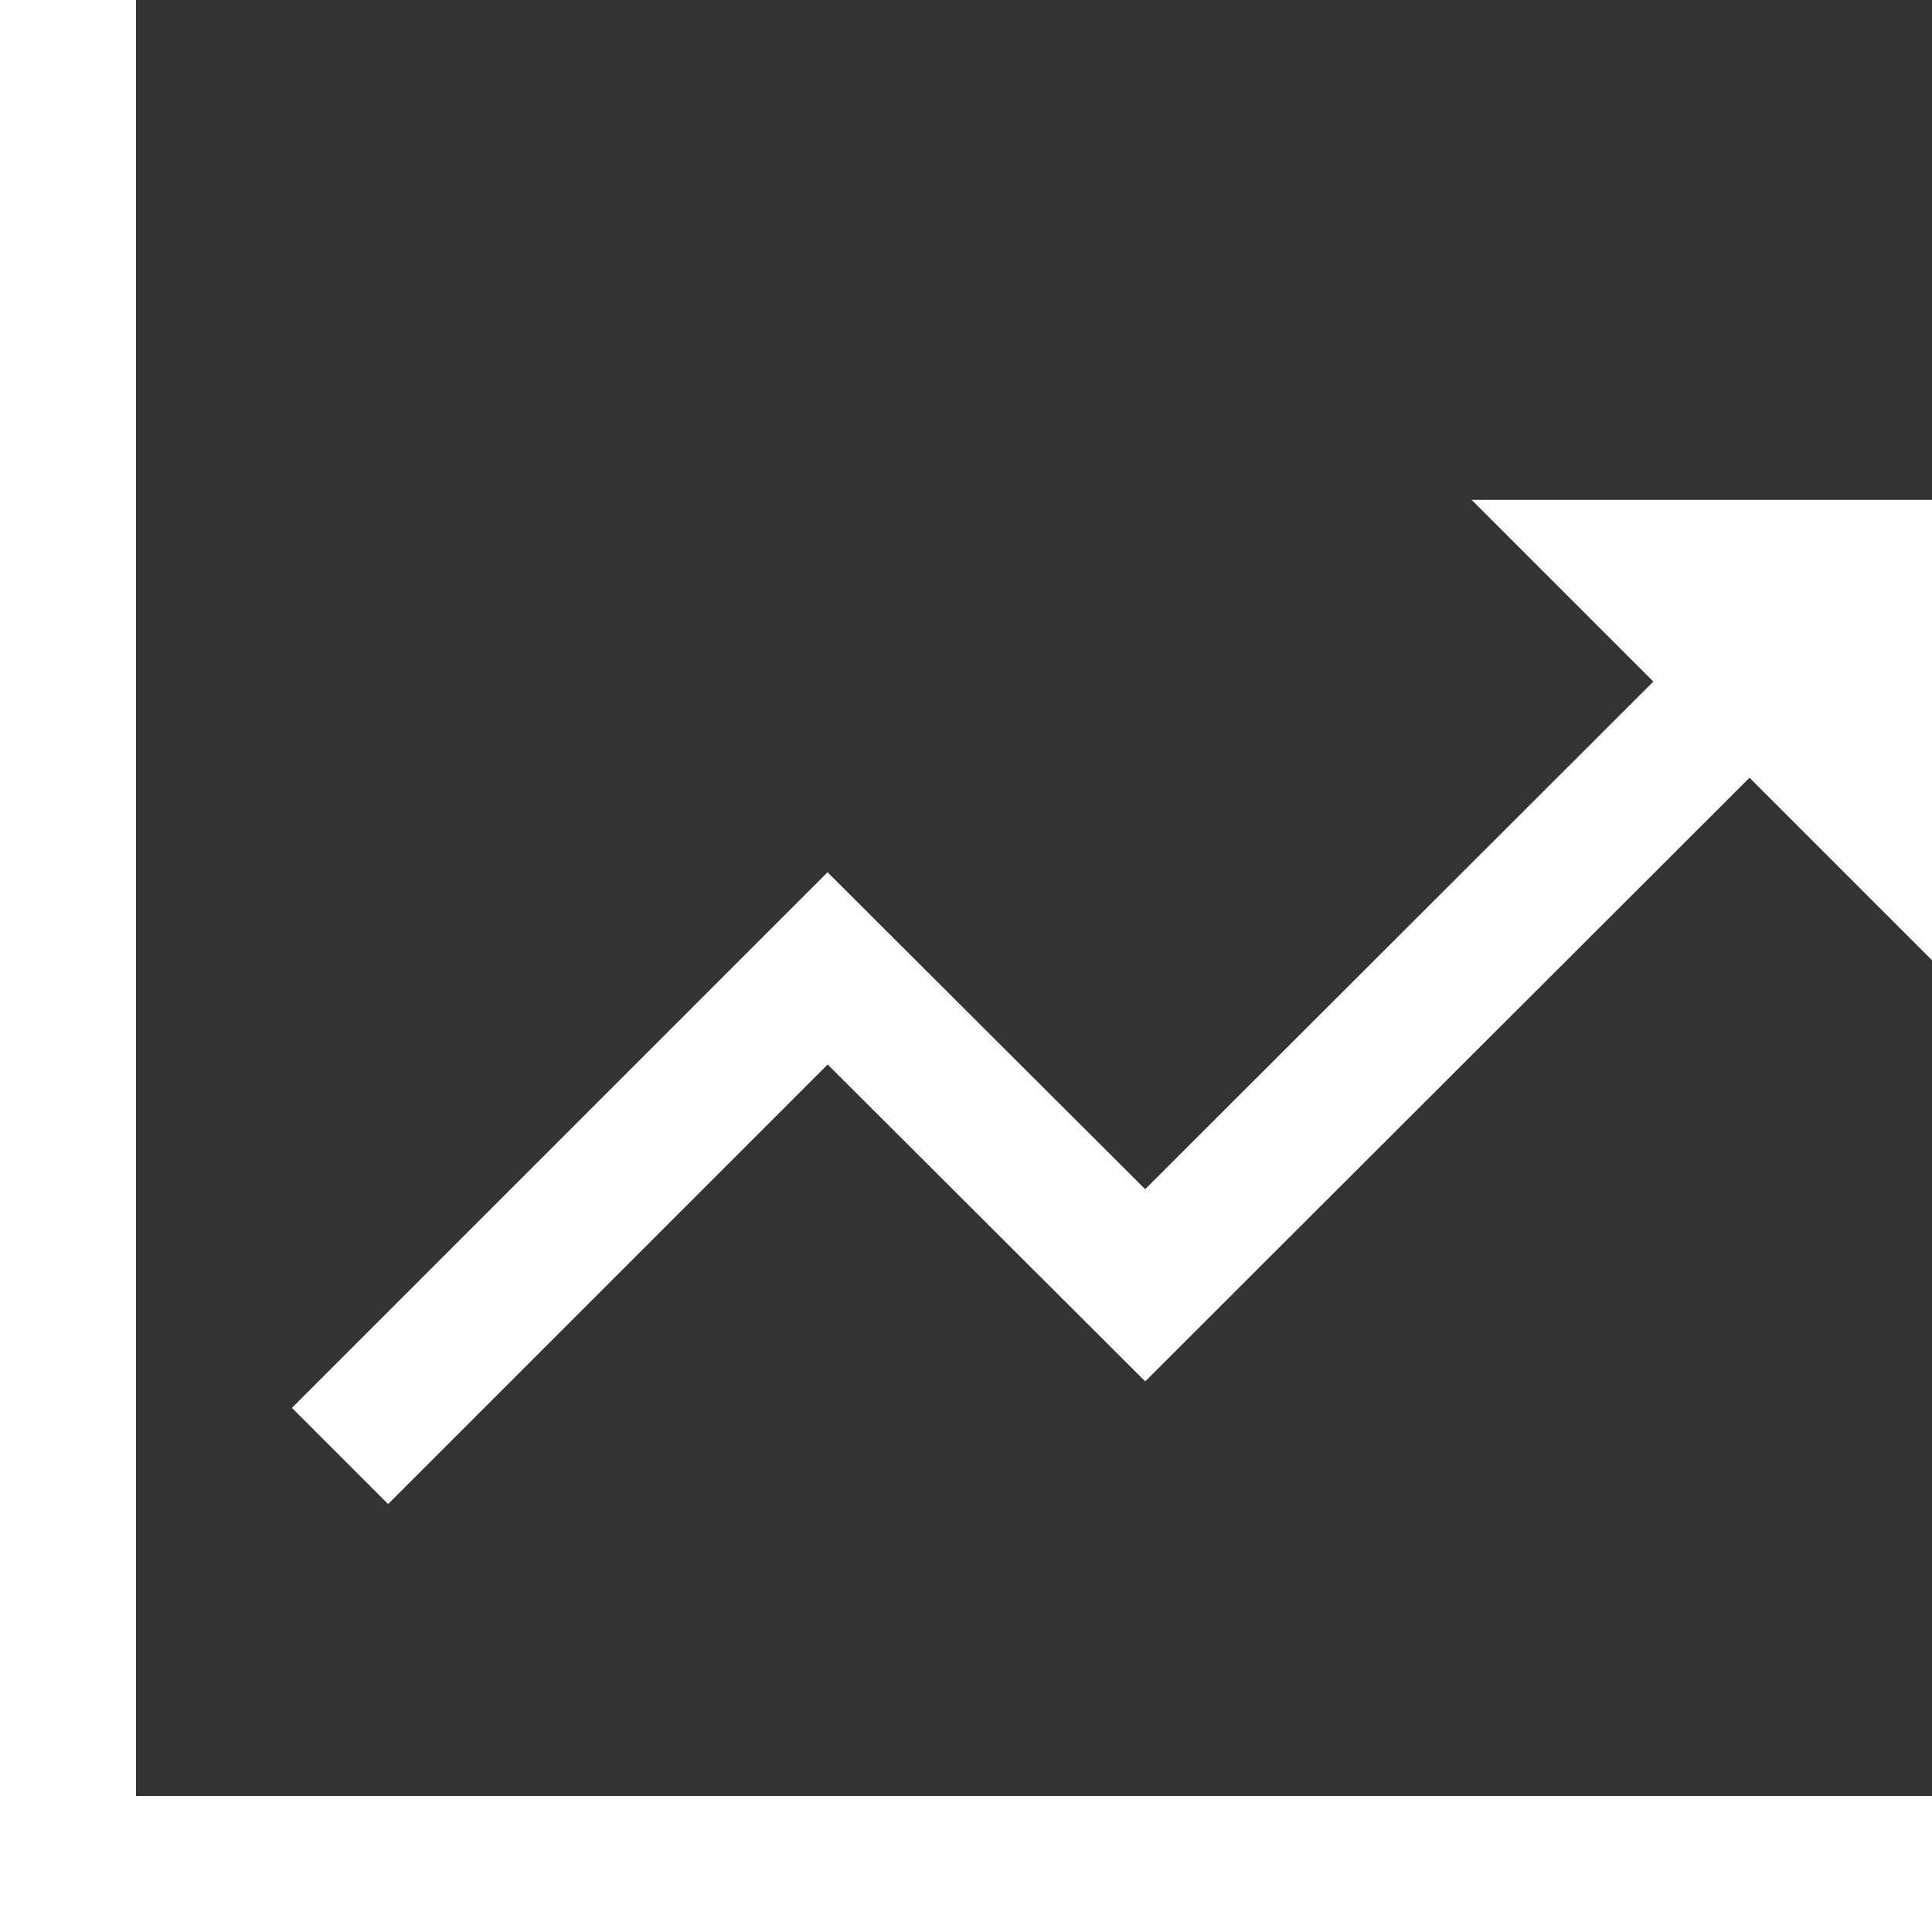
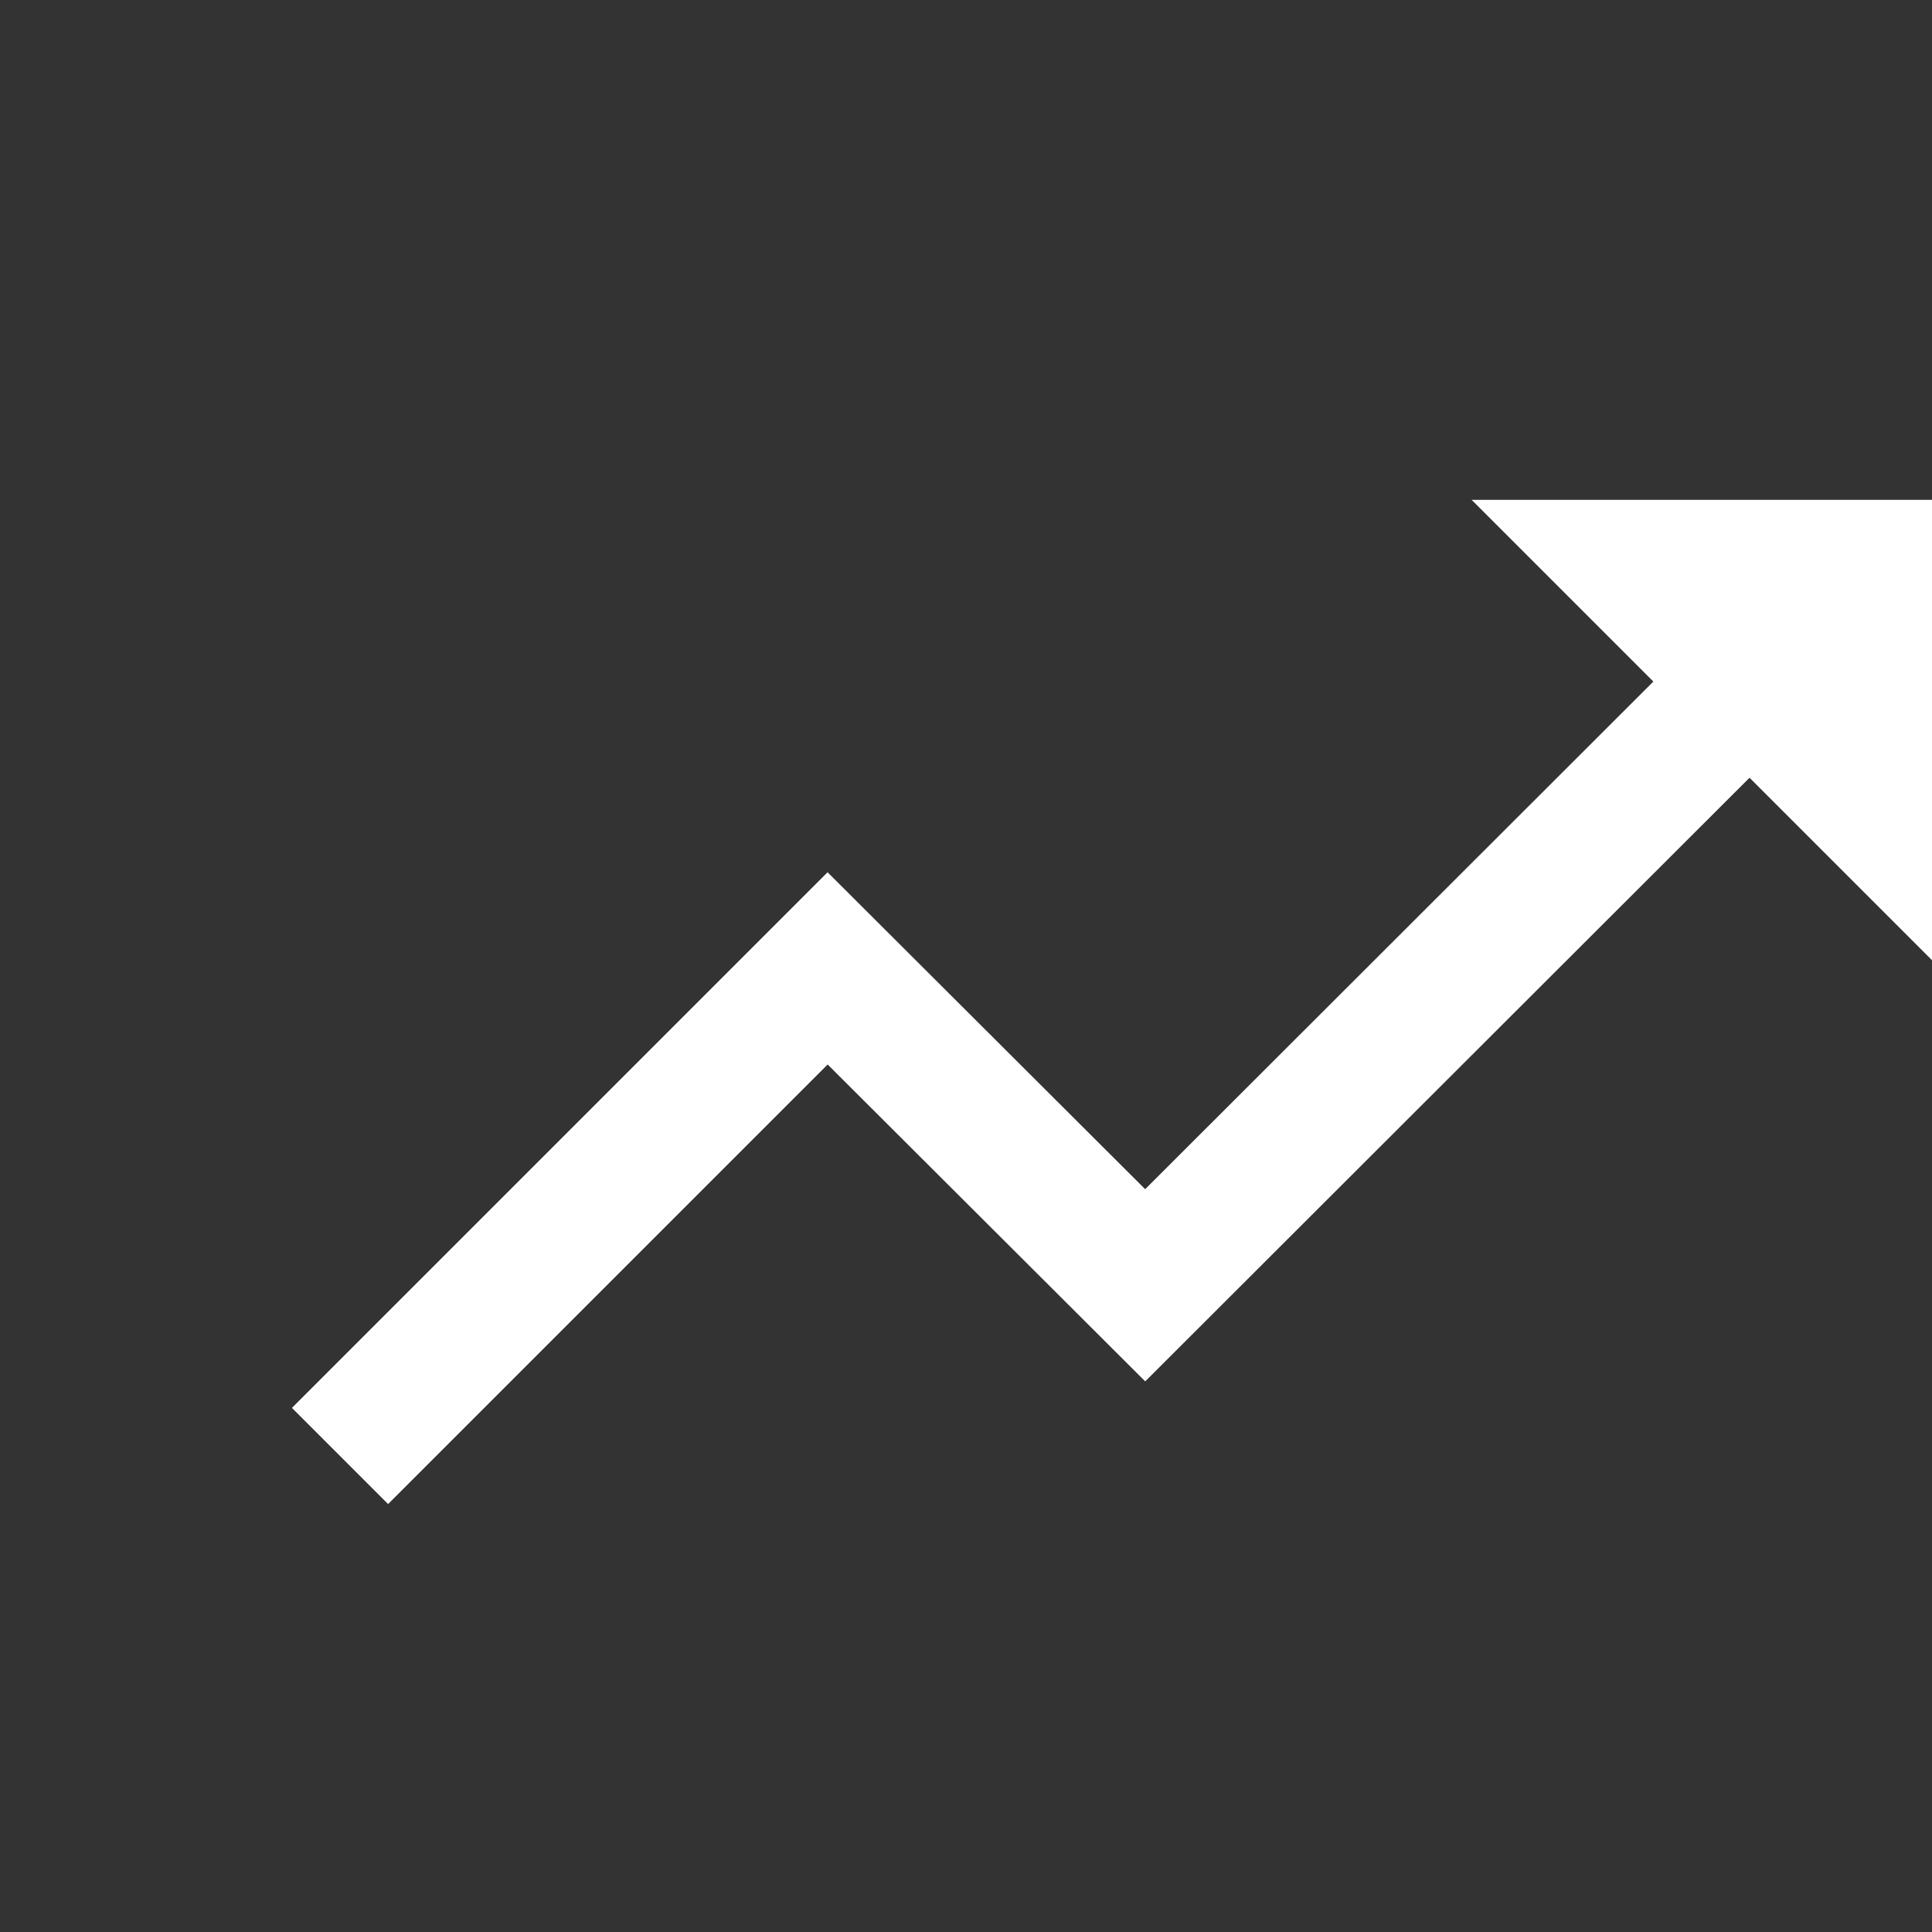
<svg xmlns="http://www.w3.org/2000/svg" id="Calque_2" data-name="Calque 2" viewBox="0 0 28.41 28.41">
  <rect x="0" y="0" width="28.41" height="28.41" fill="#333333" stroke="none" />
  <defs>
    <style>
      .cls-1 {
        fill: none;
        stroke: #fff;
        stroke-miterlimit: 10;
        stroke-width: 2px;
      }

      .cls-2 {
        fill: #fff;
        stroke-width: 0px;
      }
    </style>
  </defs>
-   <polyline class="cls-1" points="1 0 1 27.41 28.41 27.41" />
  <polyline class="cls-1" points="5 21.41 12.17 14.24 16.84 18.9 25.75 10" />
  <polygon class="cls-2" points="28.41 14.12 21.64 7.35 28.41 7.35 28.41 14.12" />
</svg>